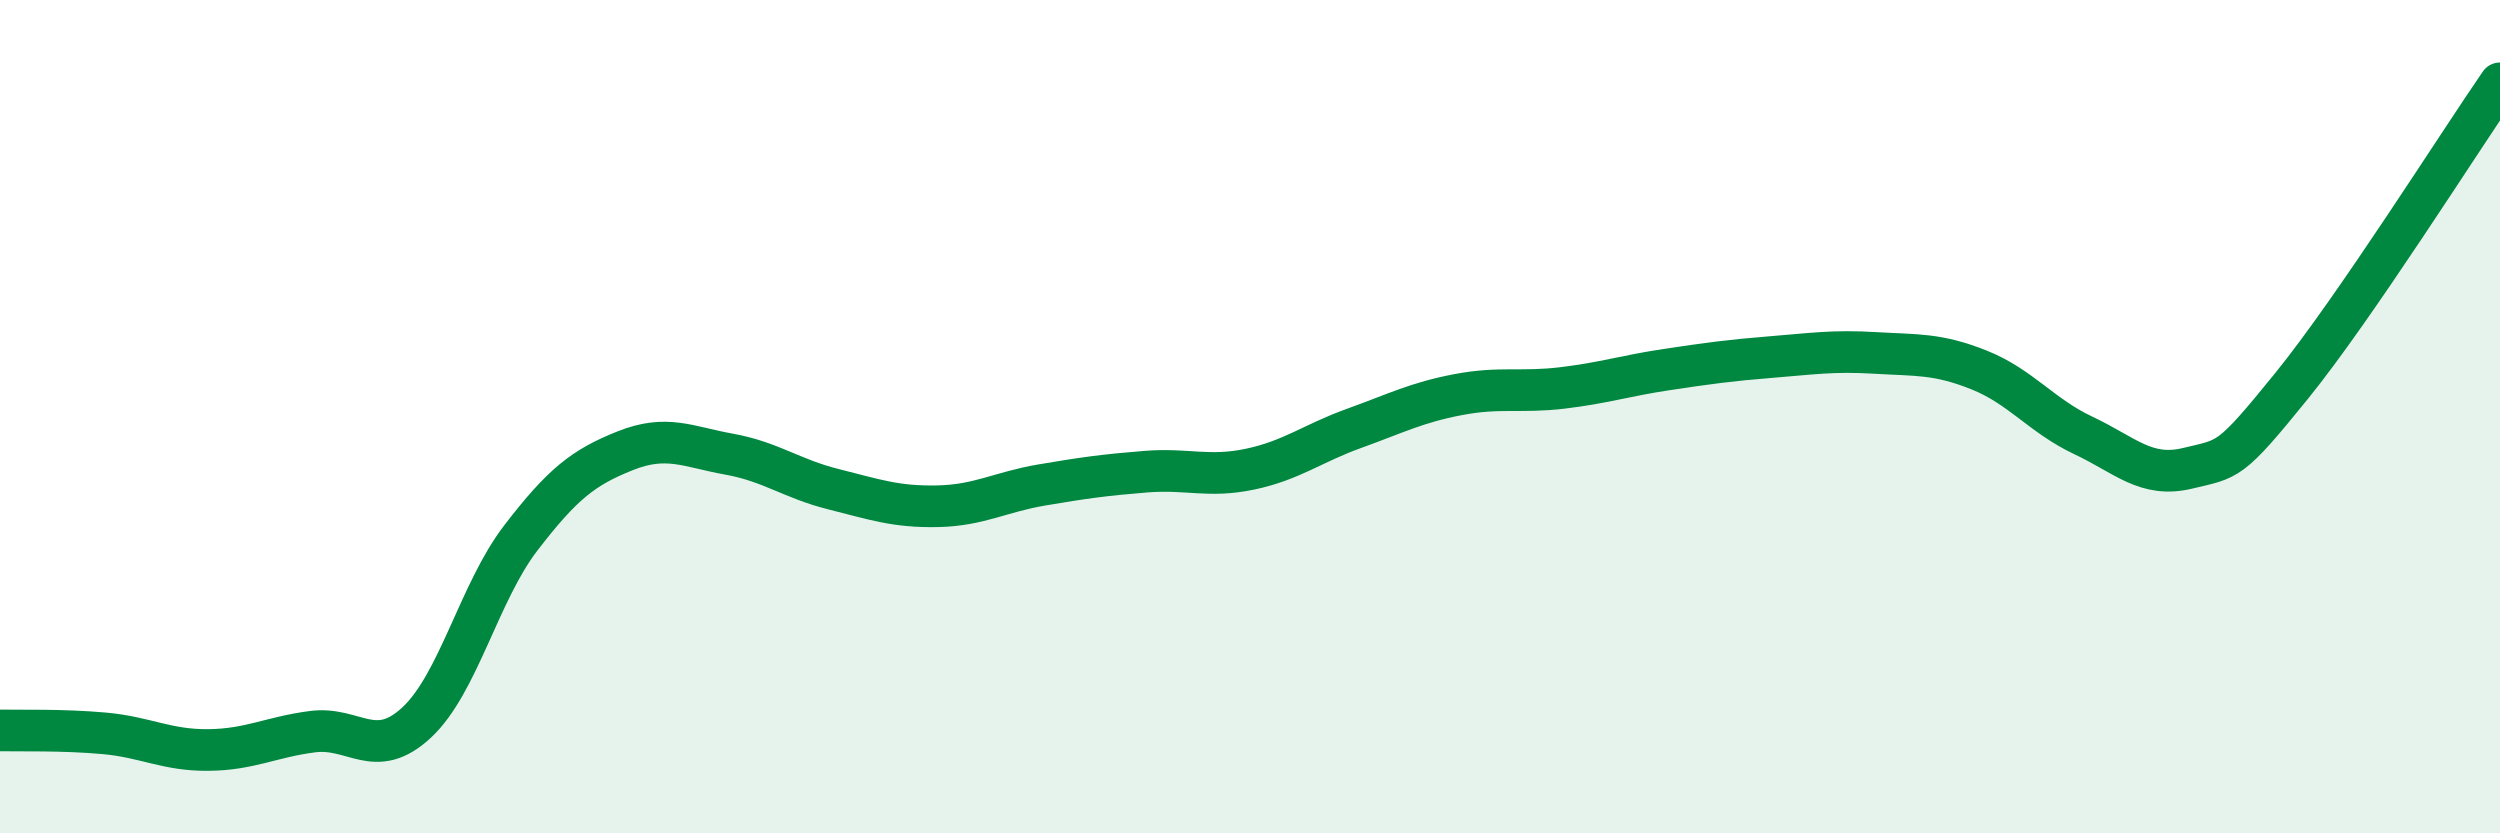
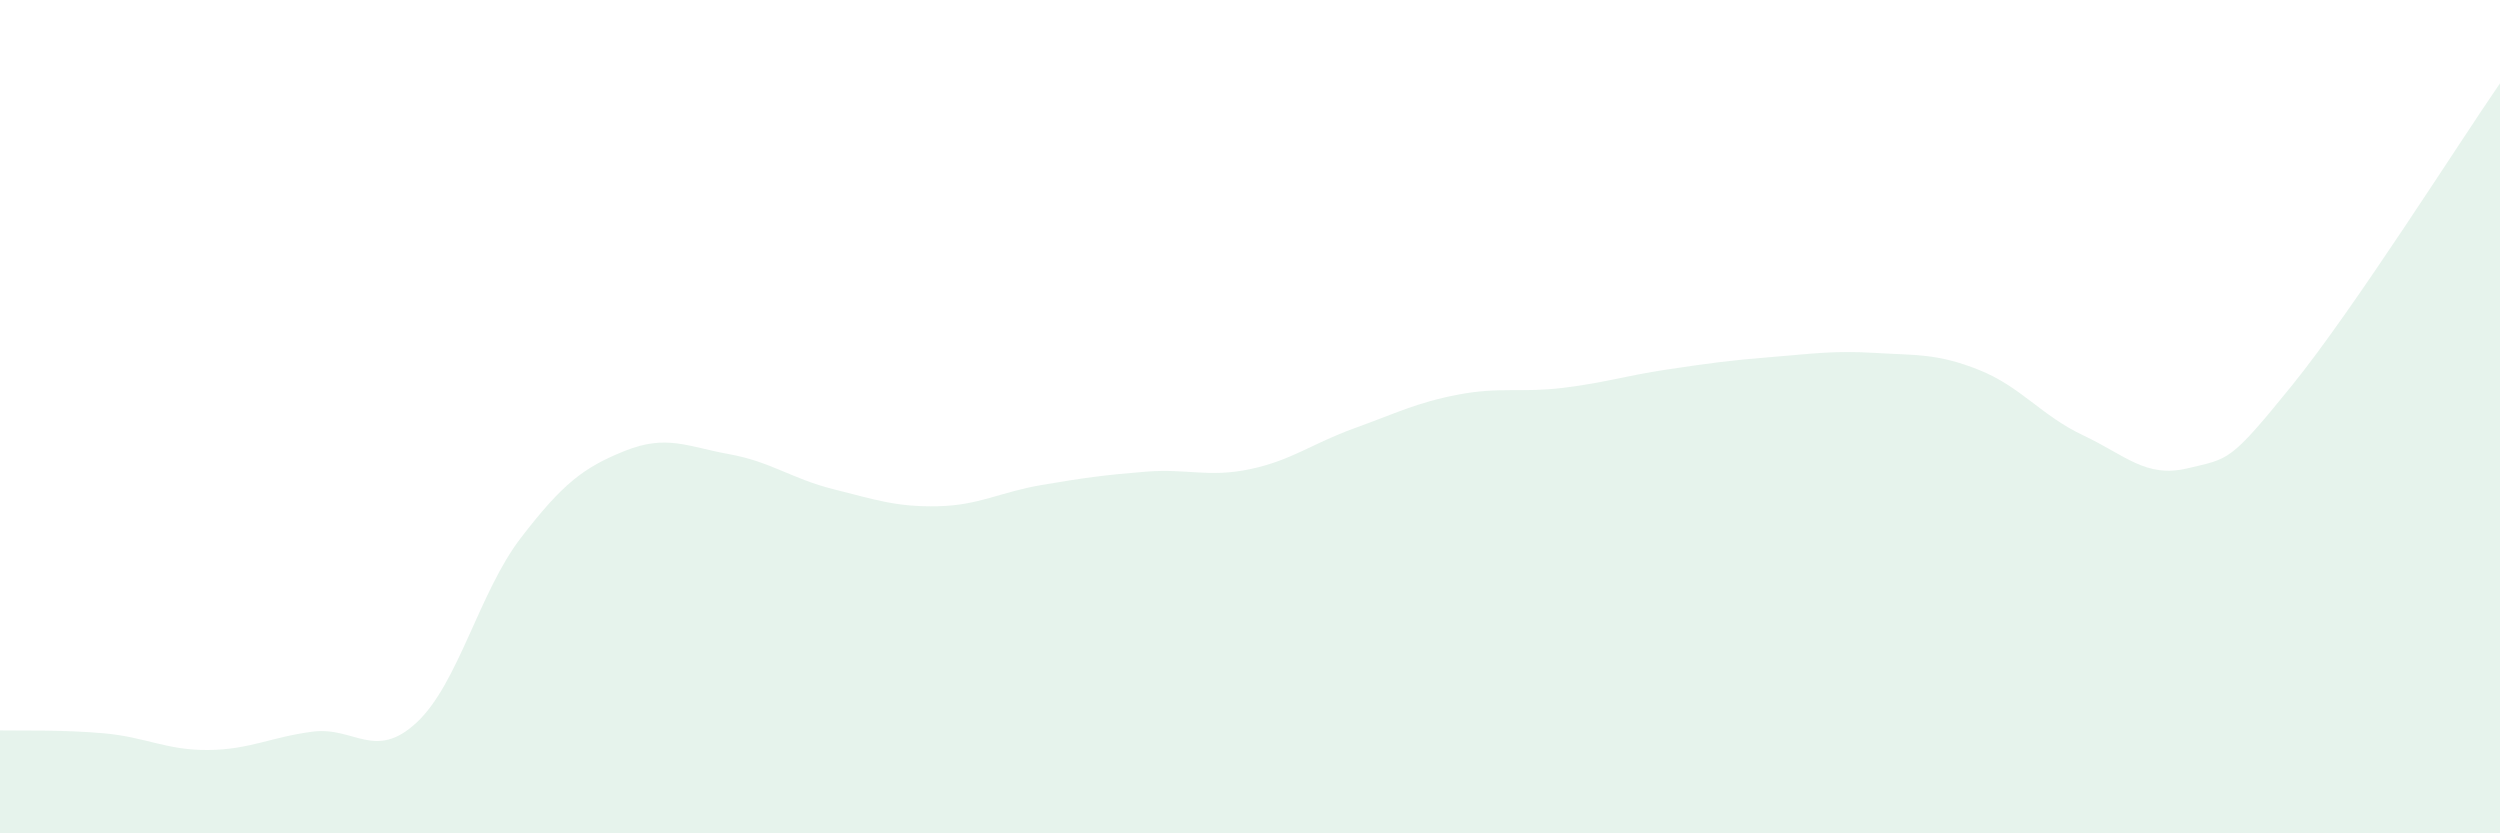
<svg xmlns="http://www.w3.org/2000/svg" width="60" height="20" viewBox="0 0 60 20">
  <path d="M 0,17.53 C 0.5,17.54 1.5,17.51 2.5,17.6 C 3.5,17.69 4,18.01 5,18 C 6,17.99 6.5,17.69 7.5,17.56 C 8.5,17.43 9,18.27 10,17.34 C 11,16.41 11.5,14.21 12.5,12.91 C 13.5,11.61 14,11.22 15,10.82 C 16,10.42 16.5,10.72 17.5,10.9 C 18.5,11.08 19,11.49 20,11.74 C 21,11.99 21.5,12.17 22.5,12.15 C 23.5,12.13 24,11.81 25,11.64 C 26,11.47 26.5,11.4 27.5,11.32 C 28.5,11.24 29,11.47 30,11.26 C 31,11.05 31.5,10.64 32.5,10.28 C 33.5,9.92 34,9.66 35,9.47 C 36,9.28 36.5,9.43 37.5,9.31 C 38.5,9.19 39,9.02 40,8.87 C 41,8.72 41.5,8.65 42.5,8.57 C 43.5,8.49 44,8.41 45,8.47 C 46,8.53 46.5,8.48 47.5,8.88 C 48.5,9.28 49,9.98 50,10.45 C 51,10.92 51.5,11.48 52.5,11.24 C 53.5,11 53.5,11.11 55,9.26 C 56.5,7.41 59,3.45 60,2L60 20L0 20Z" fill="#008740" opacity="0.1" stroke-linecap="round" stroke-linejoin="round" />
-   <path d="M 0,17.53 C 0.5,17.54 1.5,17.51 2.5,17.6 C 3.5,17.69 4,18.01 5,18 C 6,17.99 6.5,17.69 7.5,17.56 C 8.5,17.43 9,18.27 10,17.34 C 11,16.41 11.5,14.21 12.5,12.91 C 13.5,11.61 14,11.22 15,10.82 C 16,10.42 16.5,10.72 17.5,10.9 C 18.5,11.08 19,11.49 20,11.74 C 21,11.99 21.5,12.17 22.5,12.15 C 23.5,12.13 24,11.81 25,11.64 C 26,11.47 26.5,11.4 27.5,11.32 C 28.5,11.24 29,11.47 30,11.26 C 31,11.05 31.5,10.64 32.5,10.28 C 33.5,9.92 34,9.66 35,9.47 C 36,9.28 36.5,9.43 37.5,9.31 C 38.5,9.19 39,9.02 40,8.87 C 41,8.72 41.5,8.65 42.5,8.57 C 43.5,8.49 44,8.41 45,8.47 C 46,8.53 46.5,8.48 47.5,8.88 C 48.5,9.28 49,9.98 50,10.45 C 51,10.92 51.5,11.48 52.5,11.24 C 53.5,11 53.5,11.11 55,9.26 C 56.5,7.41 59,3.45 60,2" stroke="#008740" stroke-width="1" fill="none" stroke-linecap="round" stroke-linejoin="round" />
</svg>